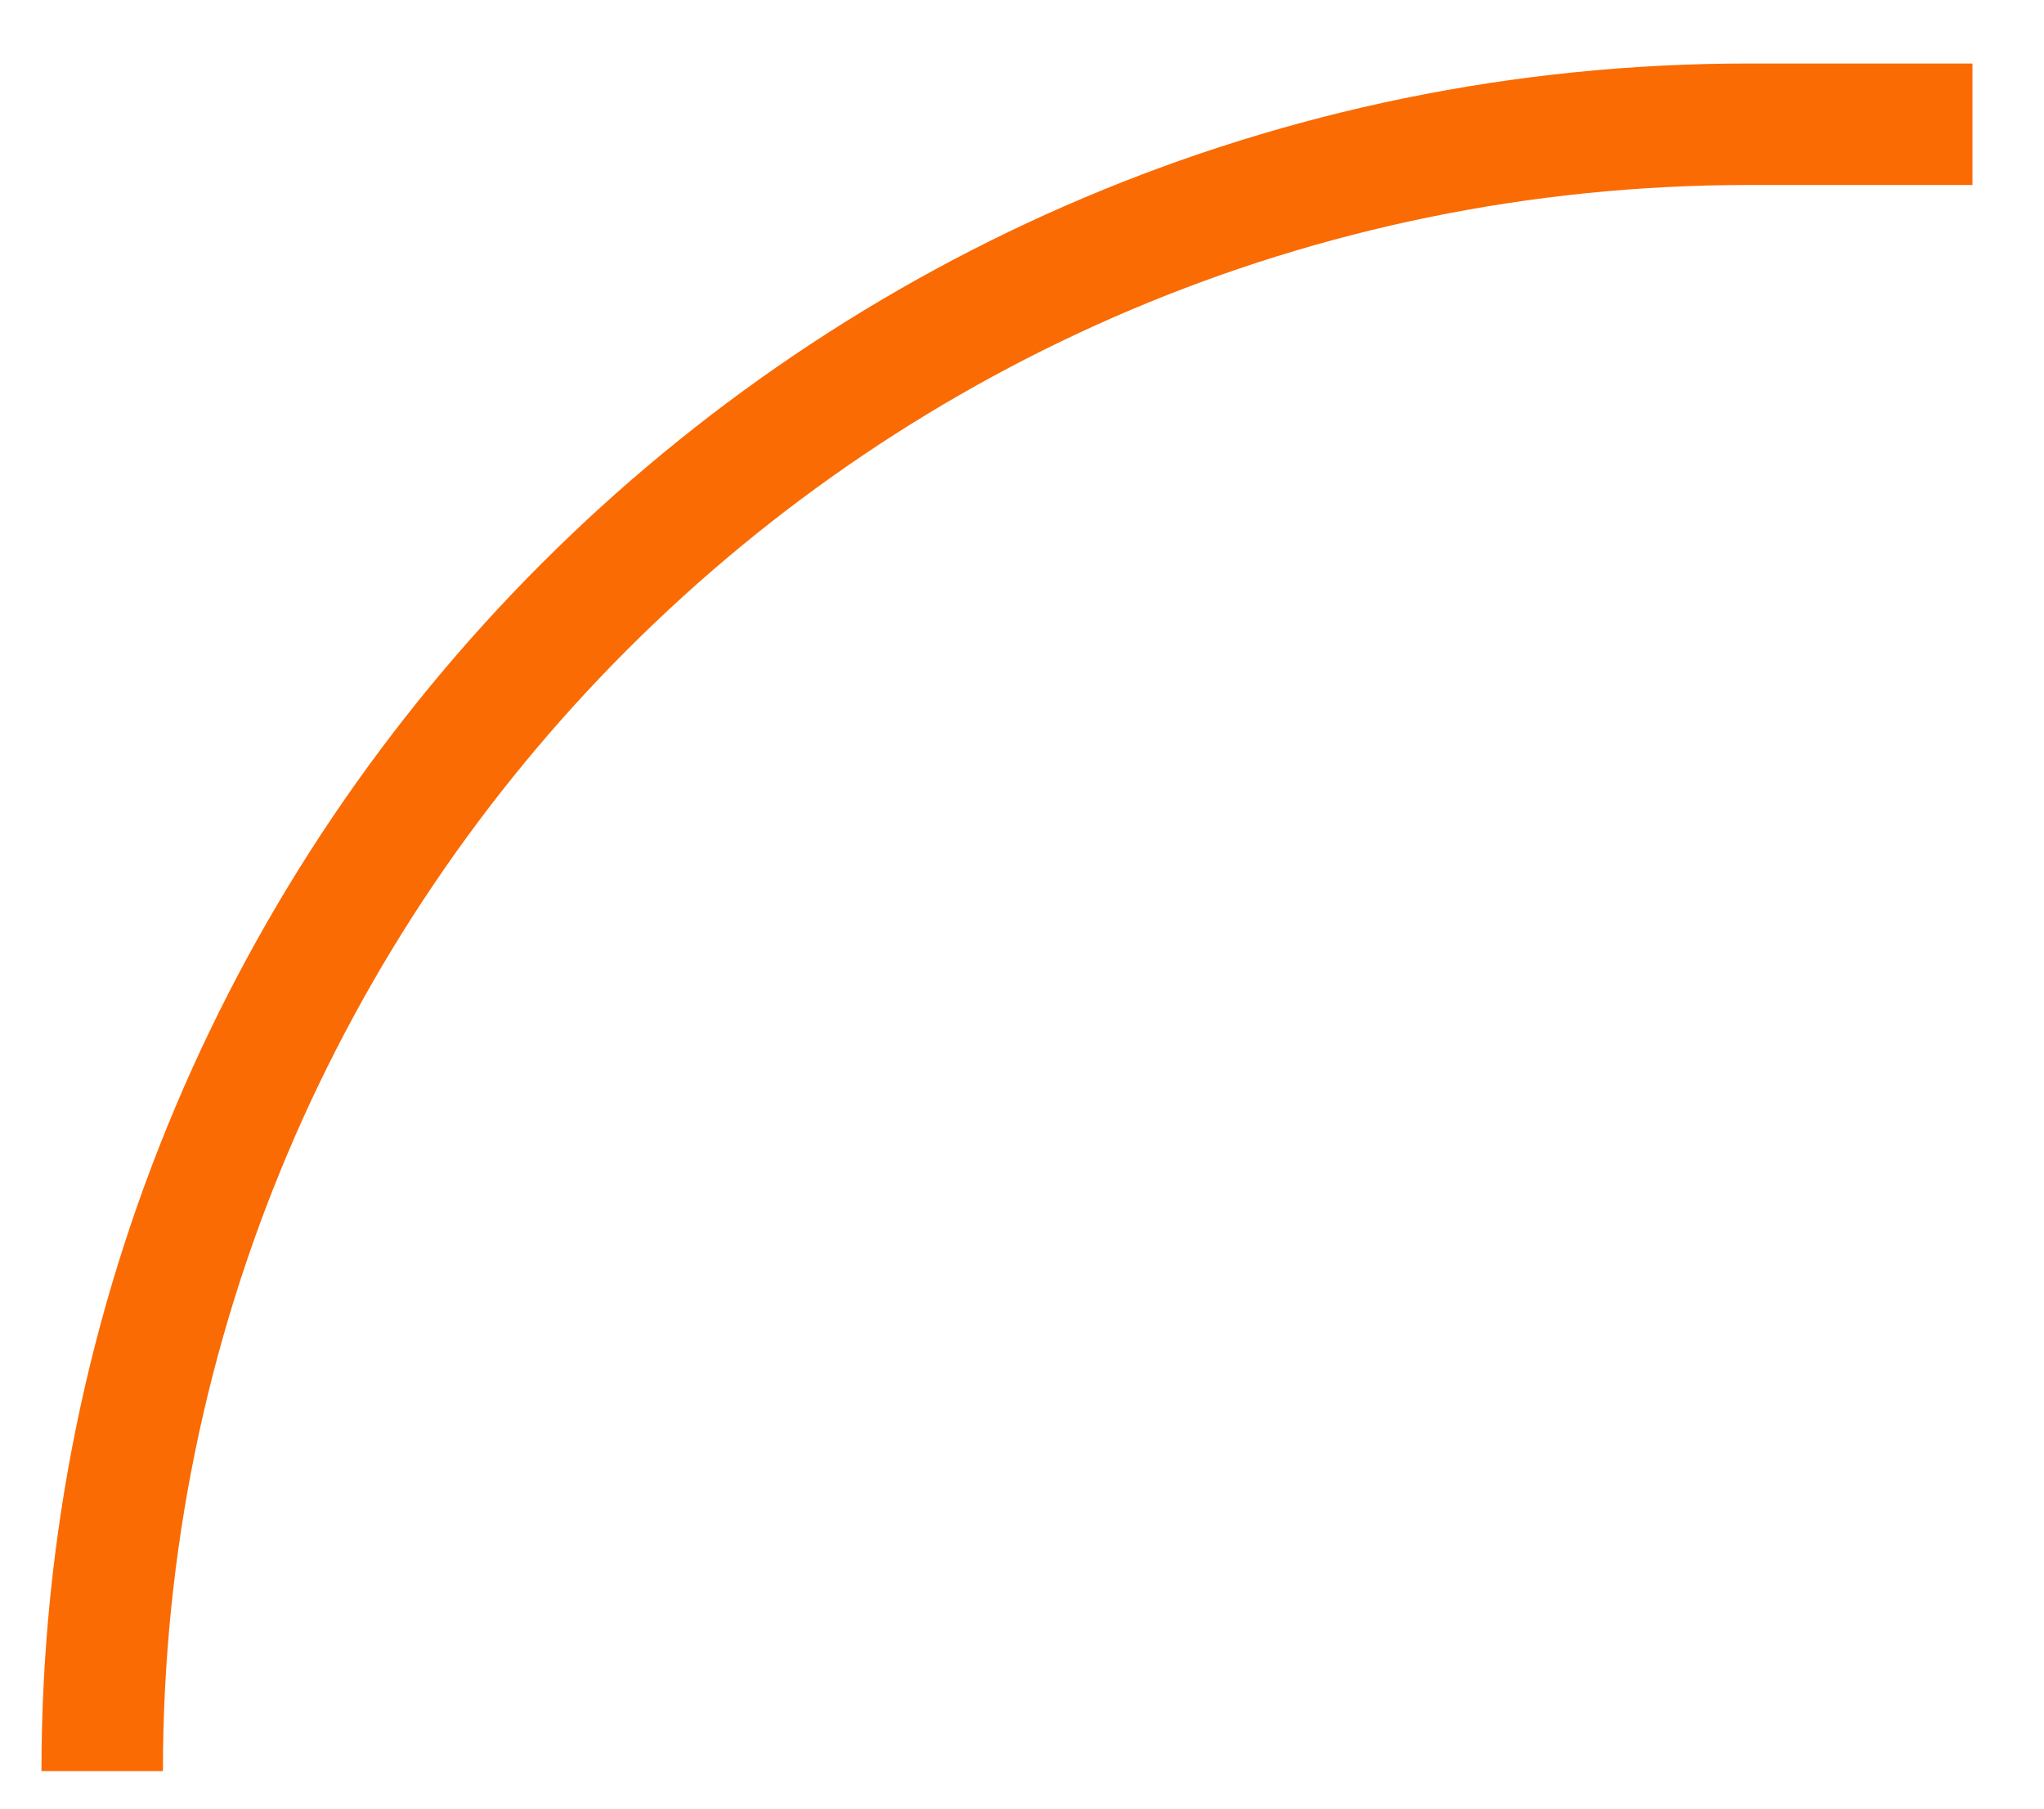
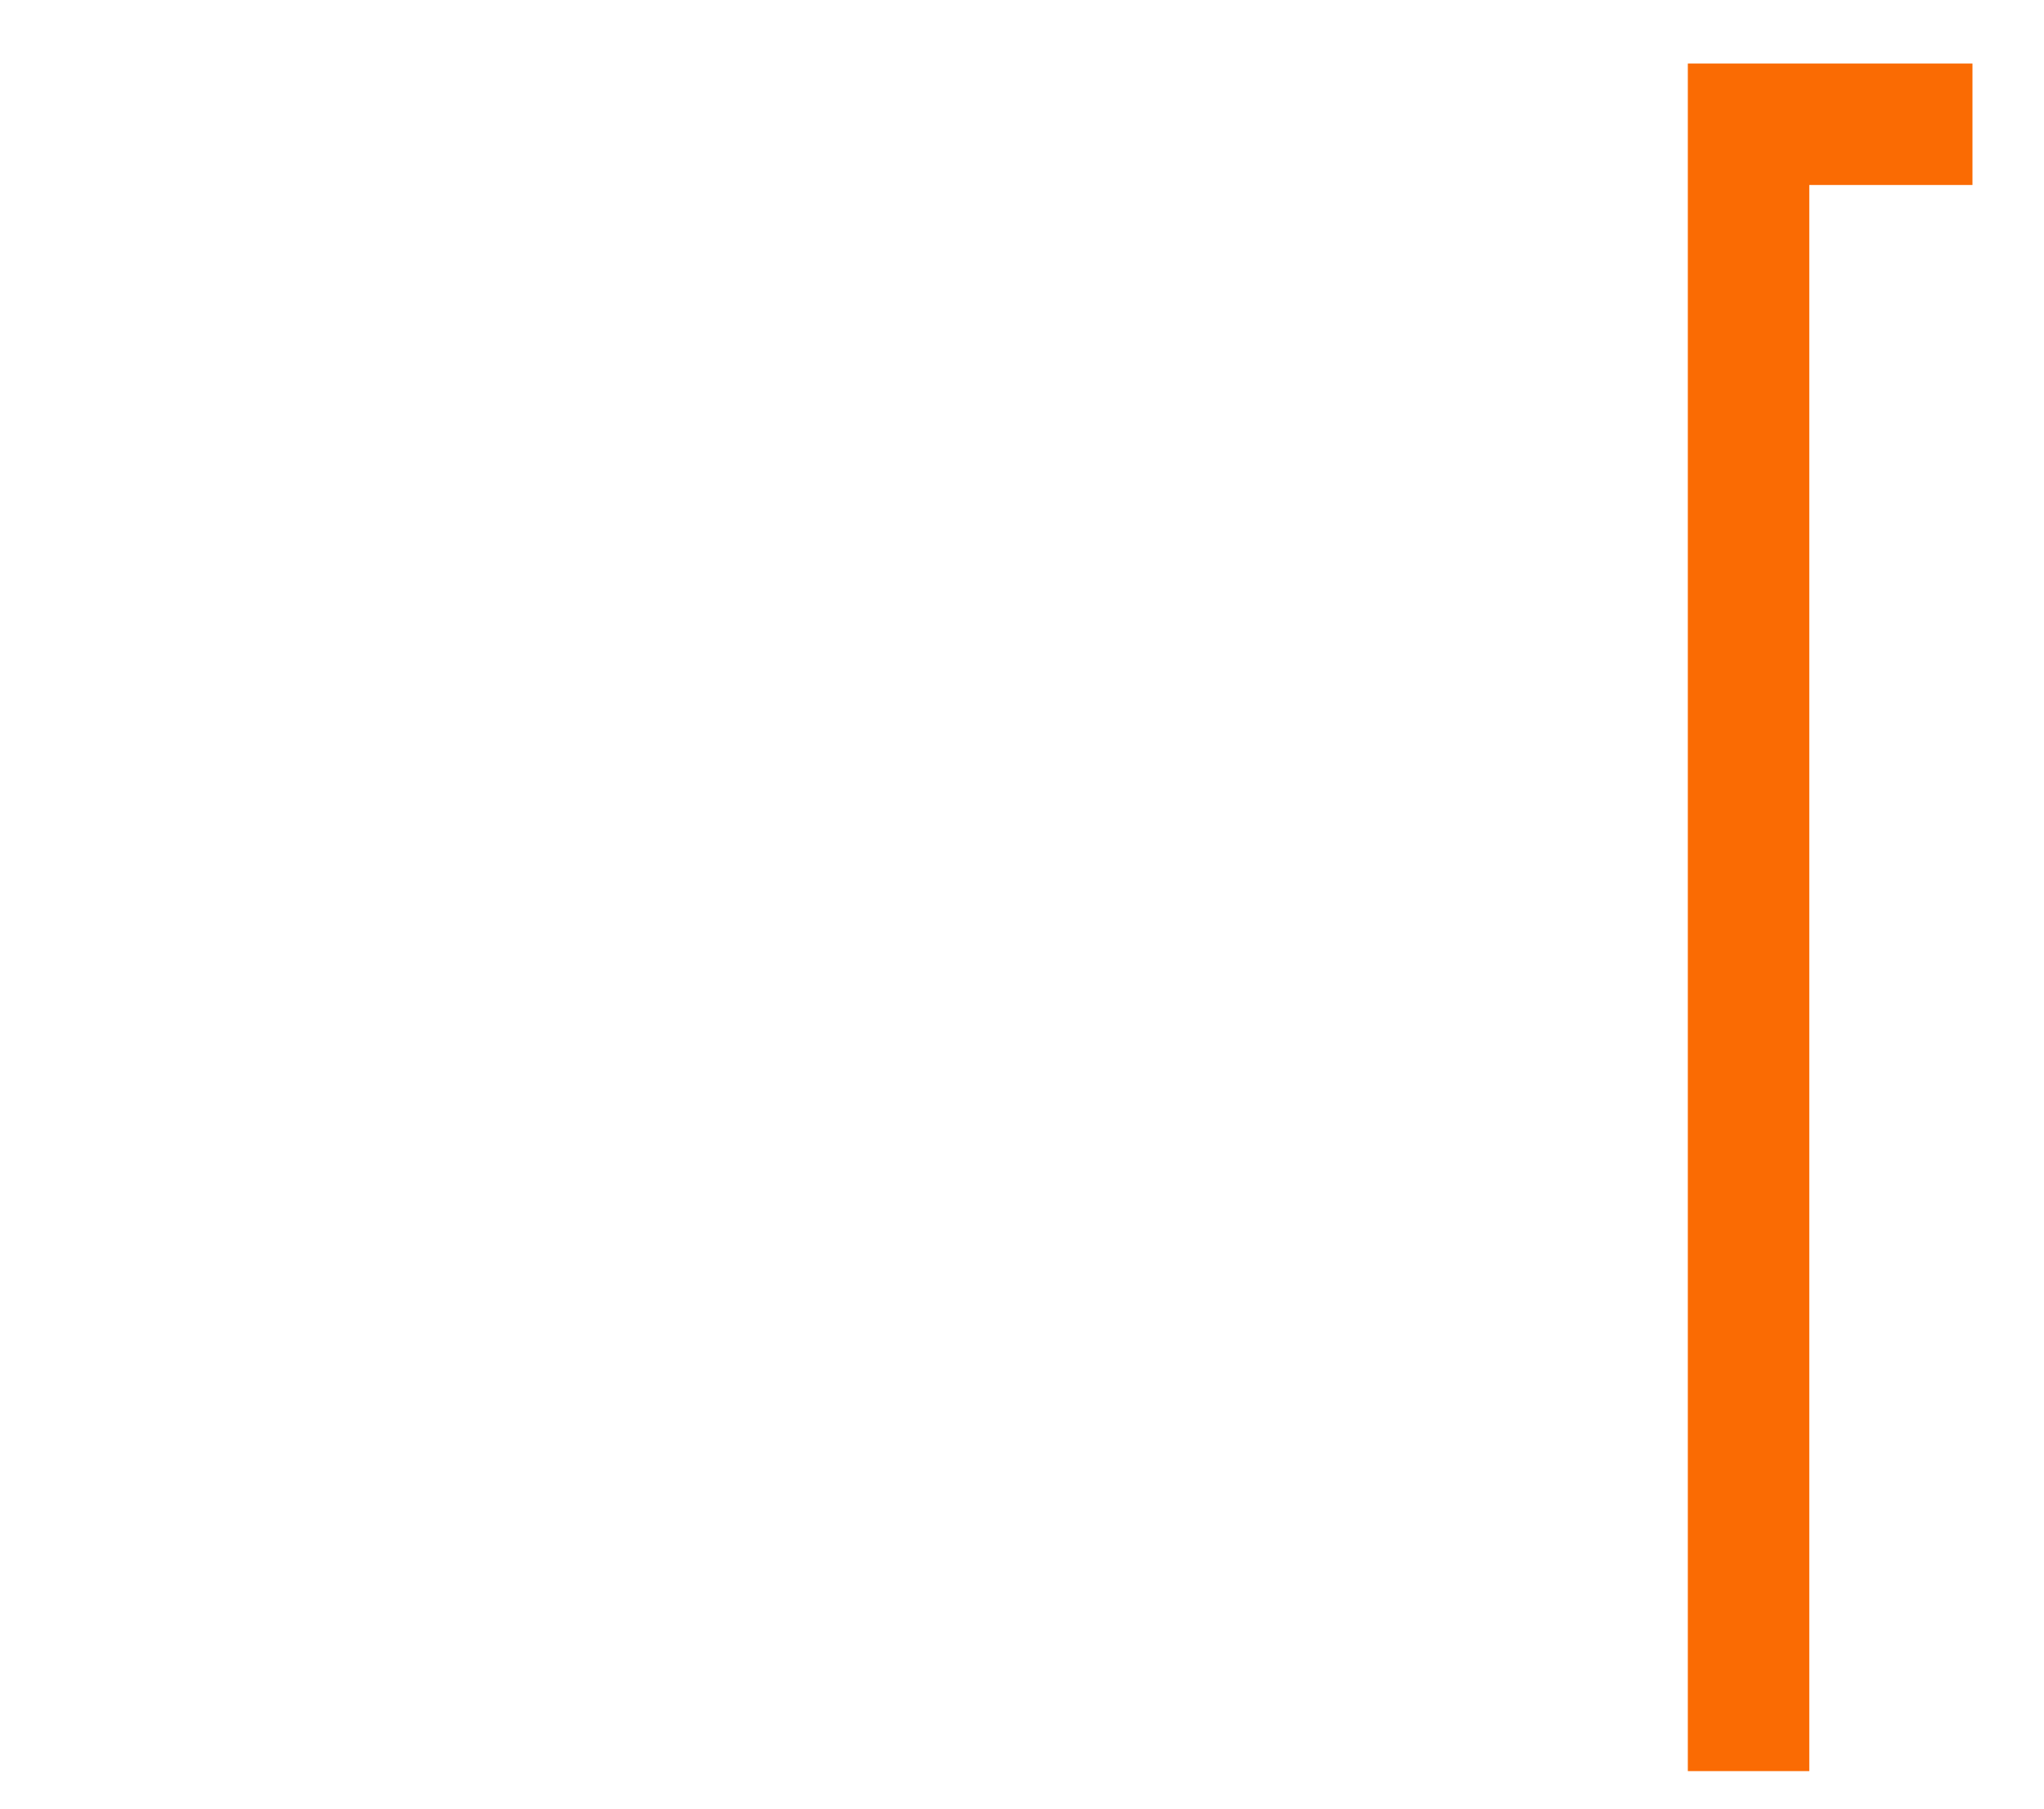
<svg xmlns="http://www.w3.org/2000/svg" width="26" height="23" viewBox="0 0 26 23" fill="none">
-   <path d="M25.09 1.58H22.242C10.676 1.58 1.3 10.957 1.3 22.523V22.523" stroke="#FA6B03" stroke-width="1.545" />
+   <path d="M25.09 1.58H22.242V22.523" stroke="#FA6B03" stroke-width="1.545" />
</svg>